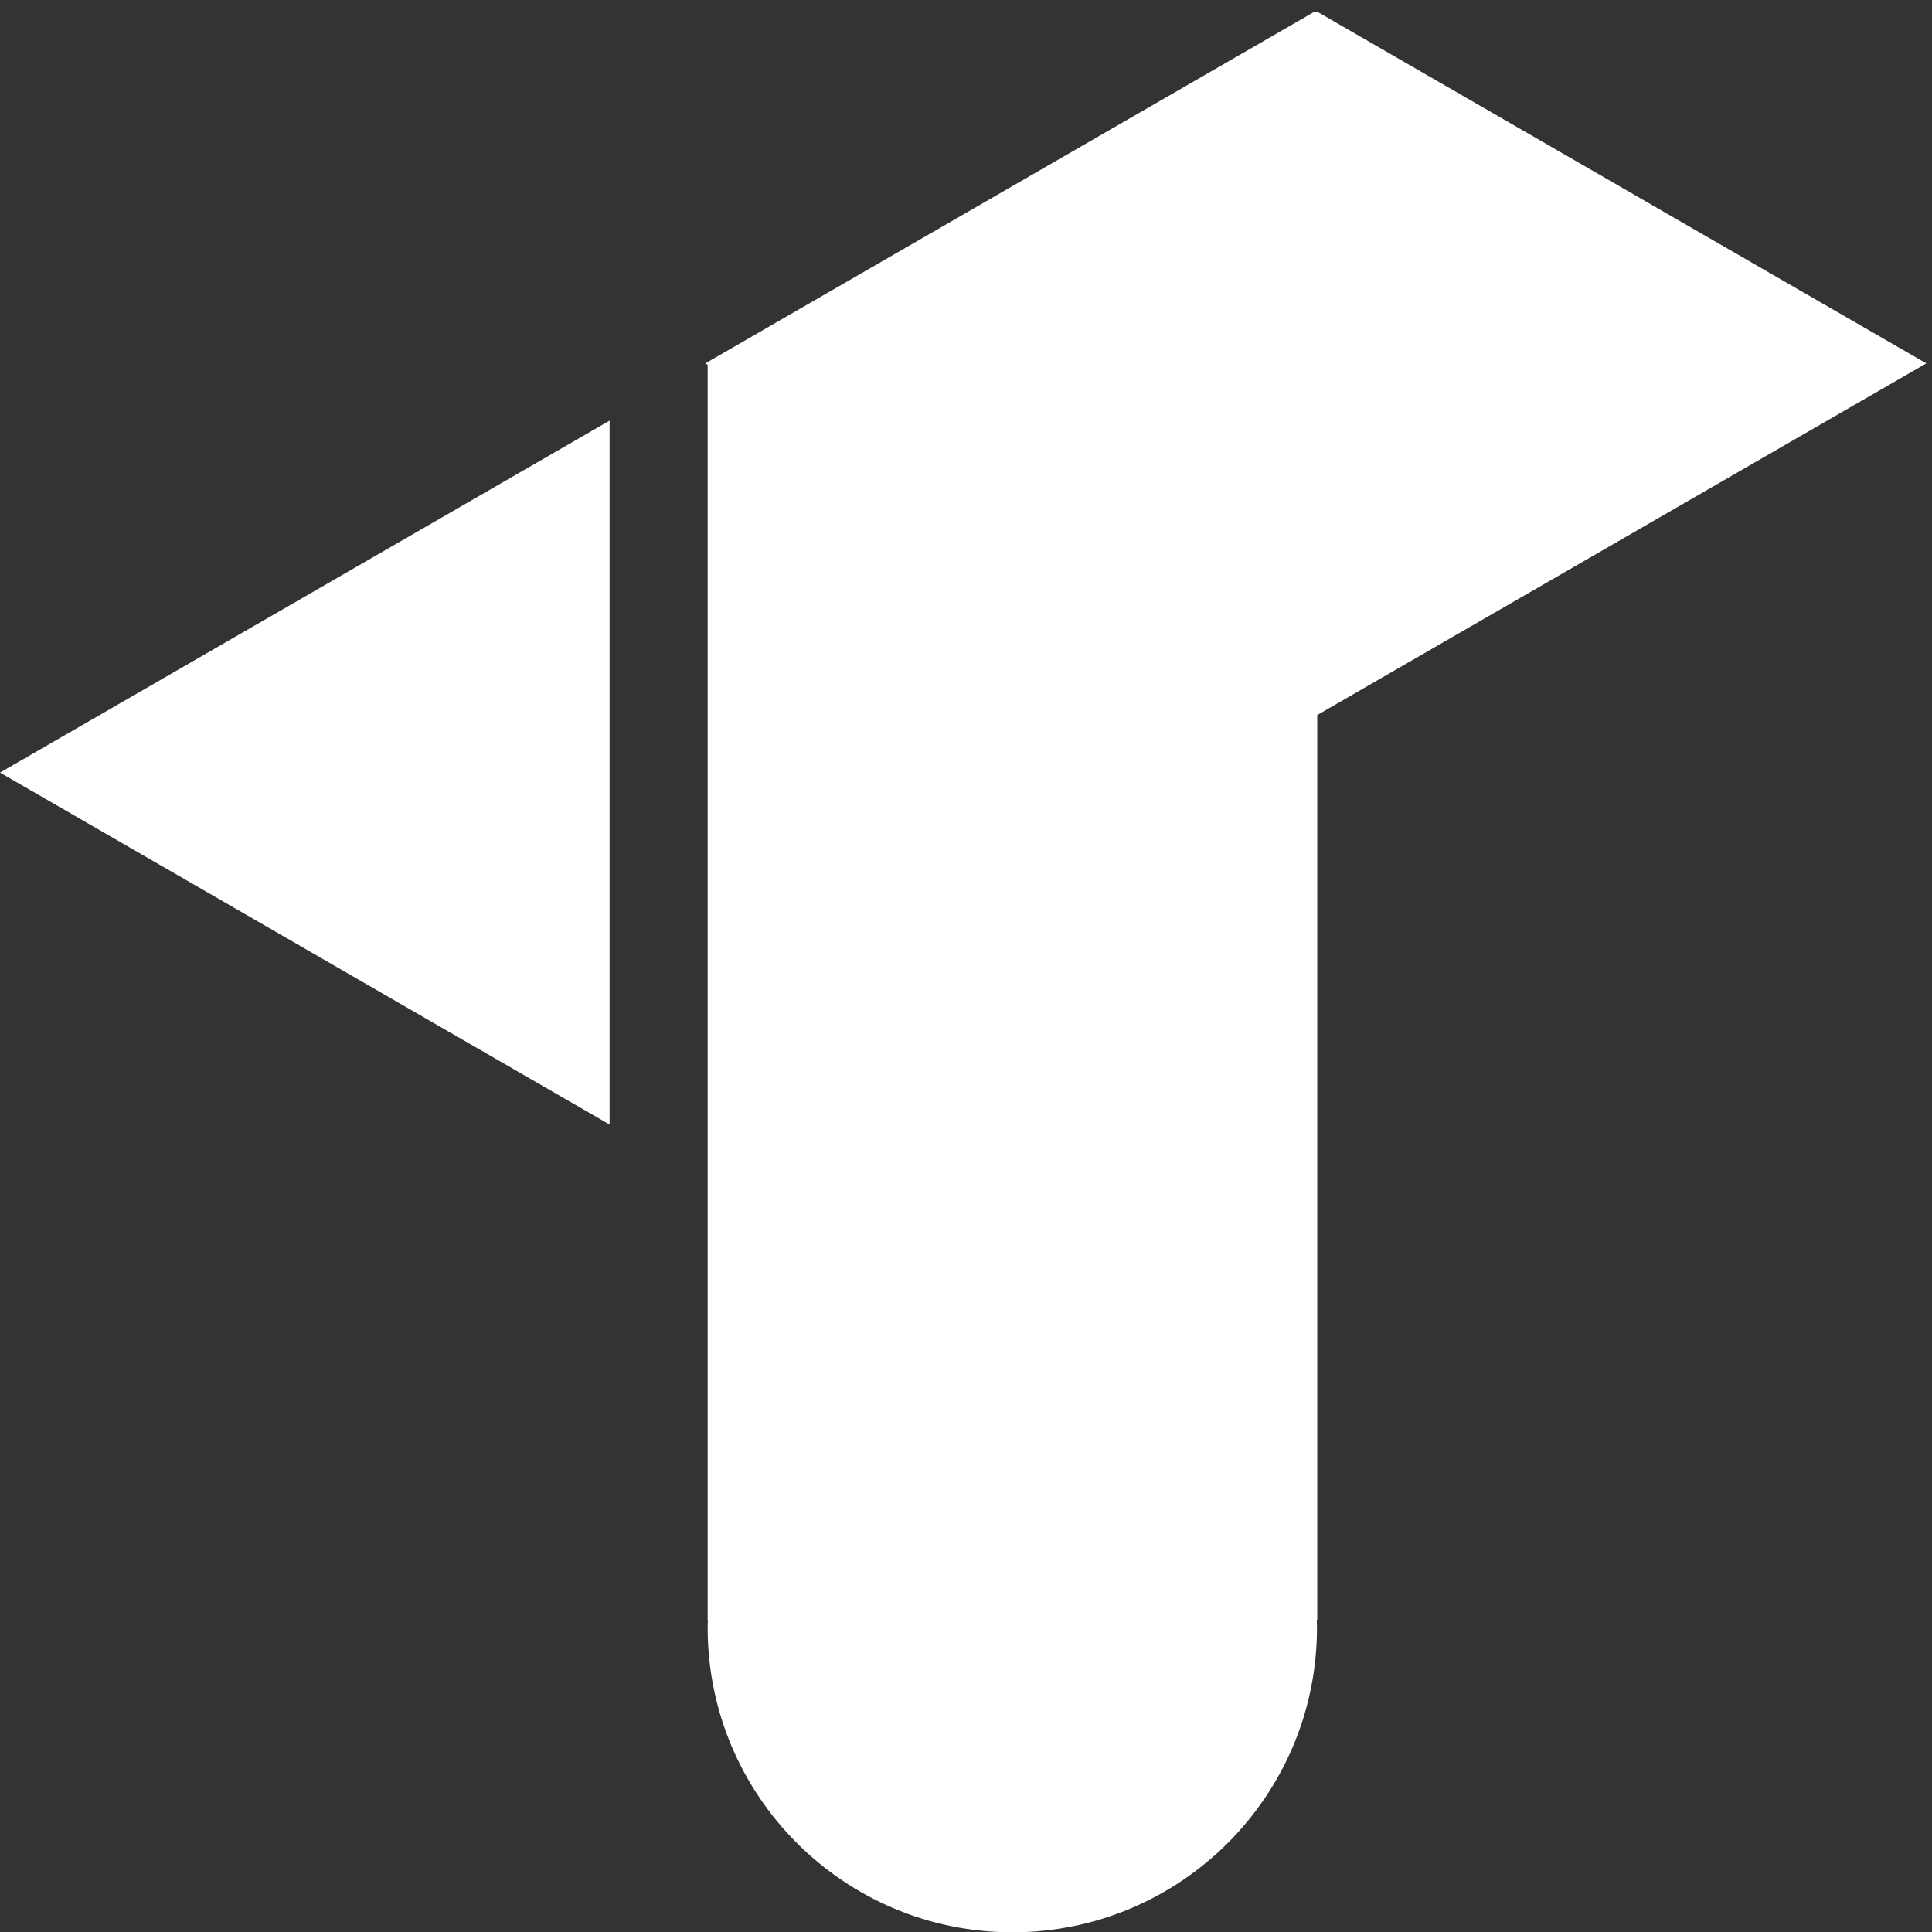
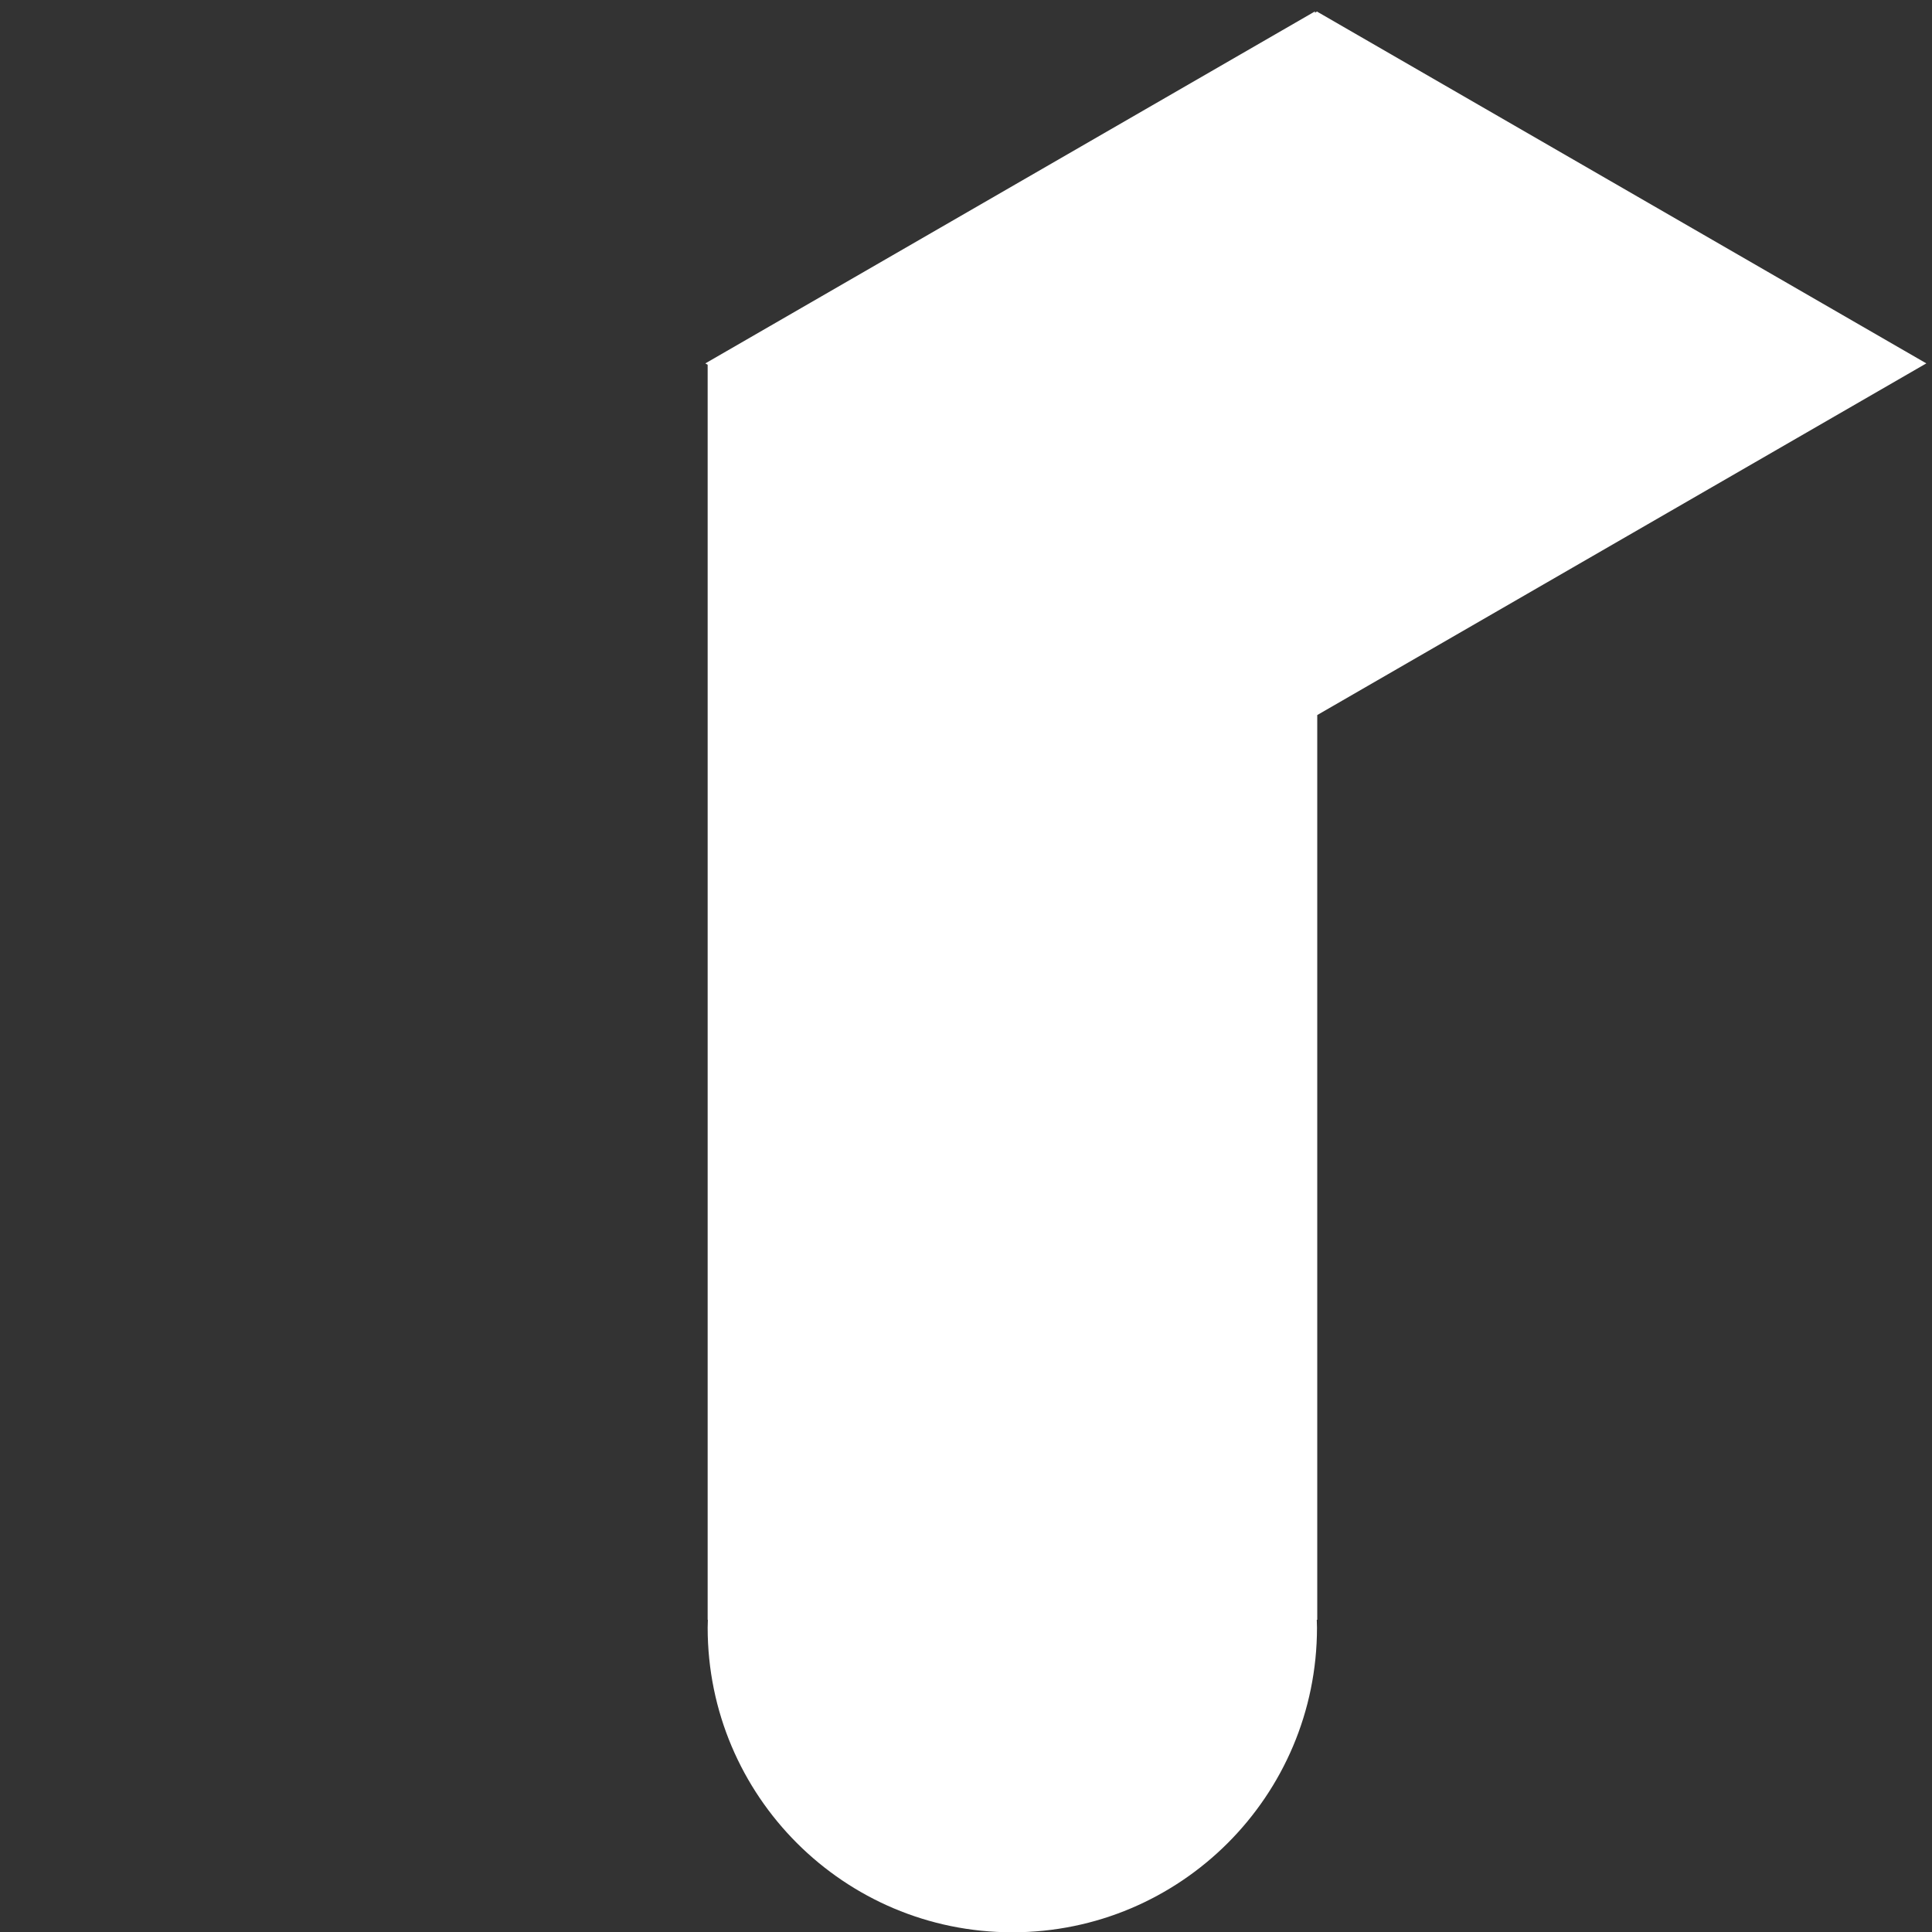
<svg xmlns="http://www.w3.org/2000/svg" width="46px" height="46px" viewBox="0 0 46 46" version="1.1">
  <rect x="0" y="0" width="46" height="46" fill="#333333" stroke="none" />
  <title>Group 2</title>
  <desc>Created with Sketch.</desc>
  <g id="Symbols" stroke="none" stroke-width="1" fill="none" fill-rule="evenodd">
    <g id="Footer---White" transform="translate(-150, -57)" fill="#FFFFFF">
      <g id="Group-20" transform="translate(150, 57.025)">
        <g id="Group-2">
-           <polygon id="Fill-18" points="14.514 26.75 14.514 9.99 5.44164332e-05 18.37" />
-           <path d="M31.363,17 L45.865,8.627 L31.363,0.254 L31.363,0.247 L31.357,0.251 L31.351,0.247 L31.351,0.254 L31.308,0.279 L31.308,0.247 L16.794,8.627 L16.849,8.659 L16.849,38.541 L16.854,38.541 C16.852,38.603 16.849,38.665 16.849,38.728 C16.849,42.734 20.097,45.982 24.103,45.982 C28.109,45.982 31.357,42.734 31.357,38.728 C31.357,38.665 31.354,38.603 31.352,38.541 L31.363,38.541 L31.363,31.474 L31.363,17.007 L31.363,17 Z" id="Fill-19" />
+           <path d="M31.363,17 L45.865,8.627 L31.363,0.254 L31.363,0.247 L31.357,0.251 L31.351,0.247 L31.351,0.254 L31.308,0.279 L31.308,0.247 L16.794,8.627 L16.849,8.659 L16.849,38.541 L16.854,38.541 C16.852,38.603 16.849,38.665 16.849,38.728 C16.849,42.734 20.097,45.982 24.103,45.982 C28.109,45.982 31.357,42.734 31.357,38.728 C31.357,38.665 31.354,38.603 31.352,38.541 L31.363,38.541 L31.363,31.474 L31.363,17.007 L31.363,17 " id="Fill-19" />
        </g>
      </g>
    </g>
  </g>
</svg>